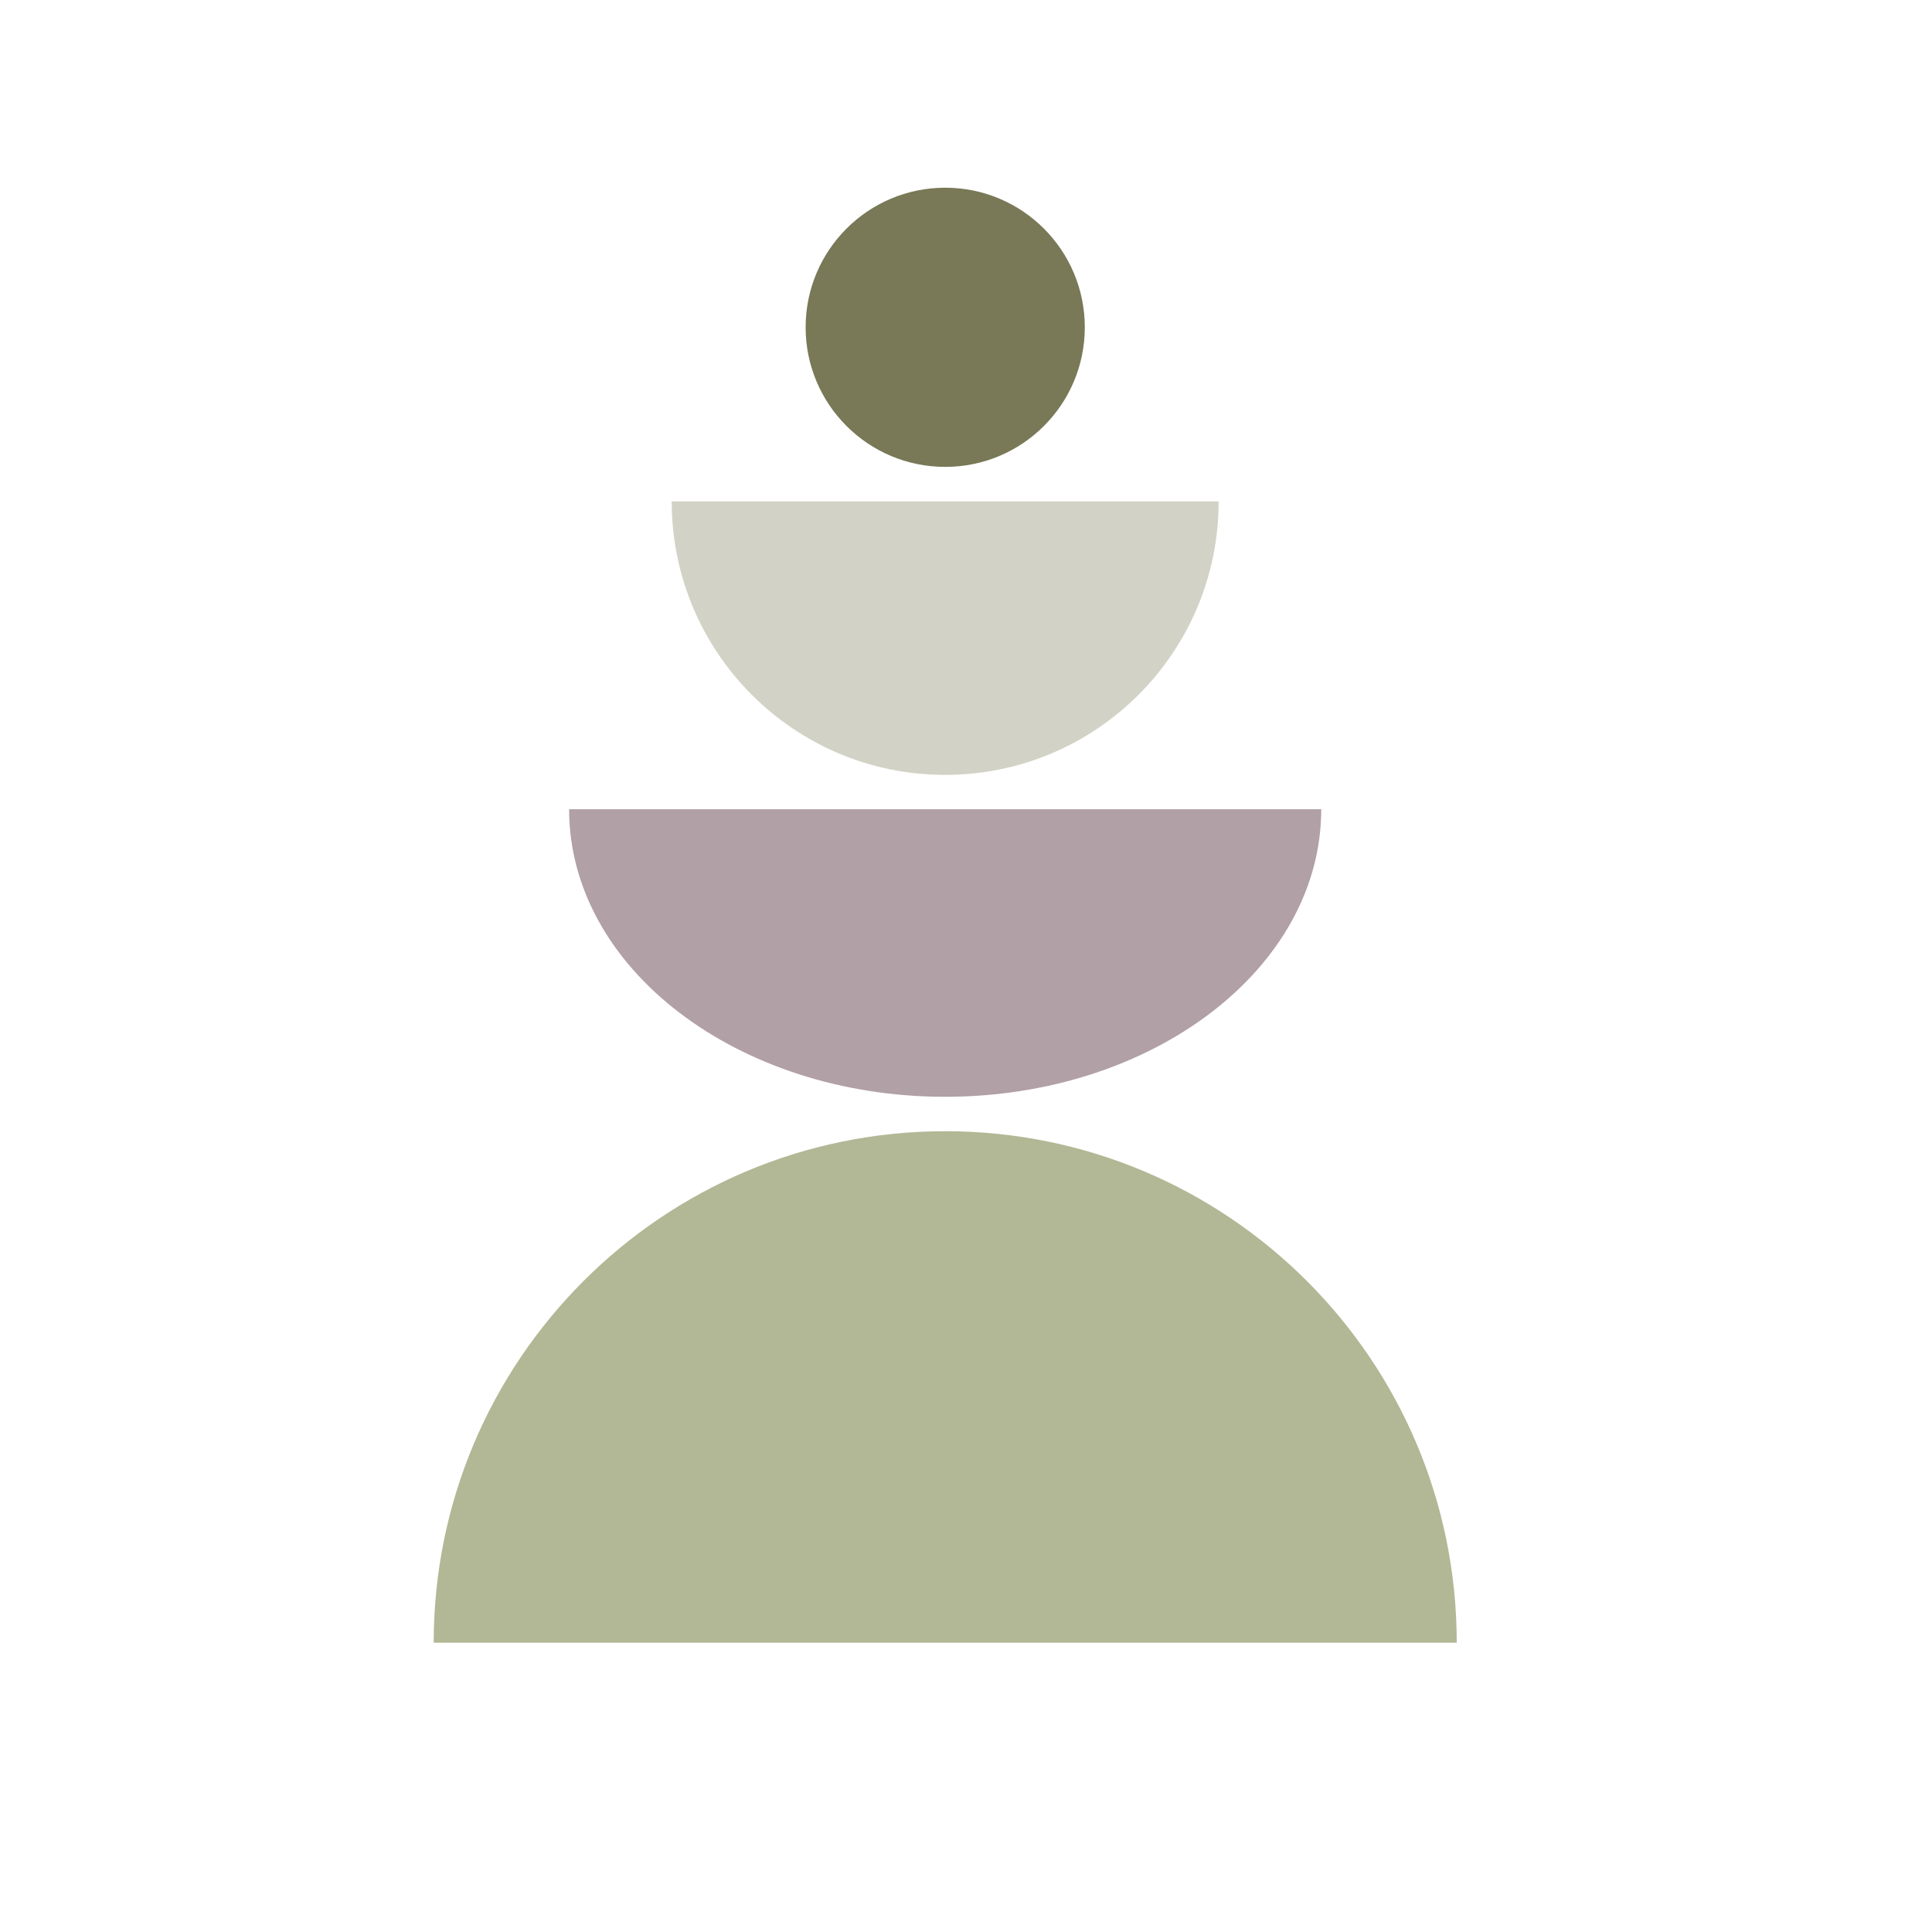
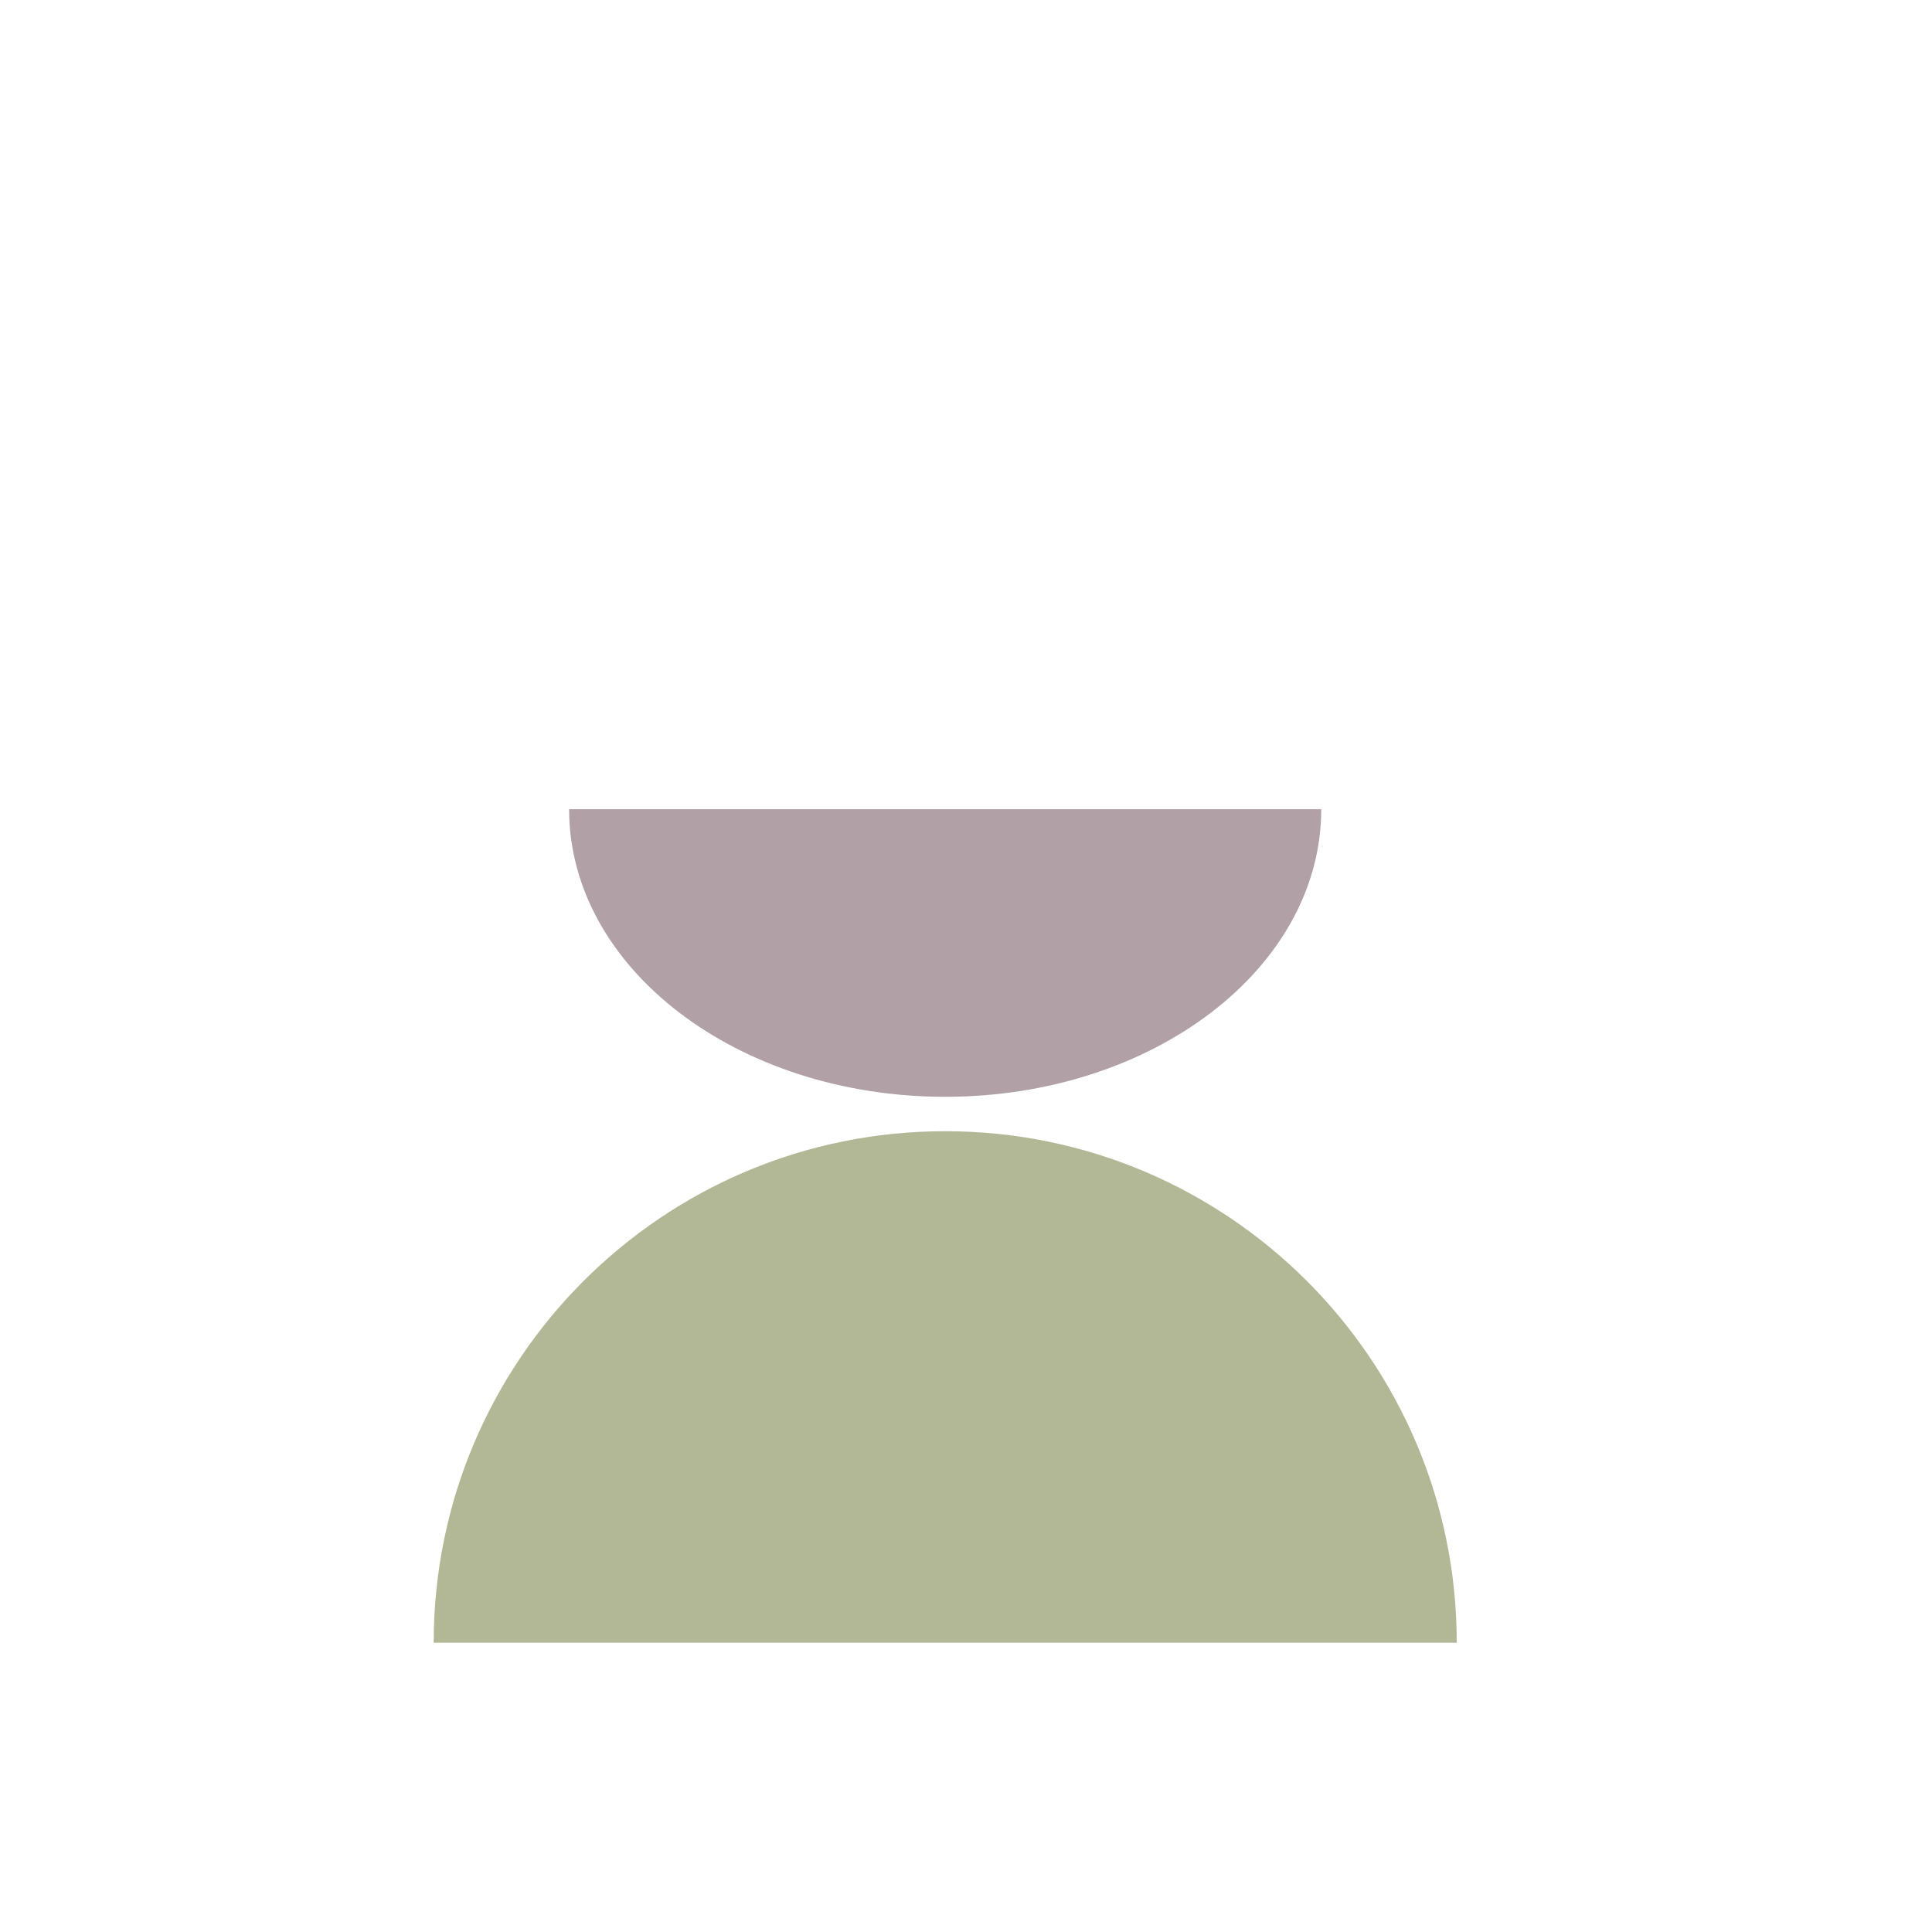
<svg xmlns="http://www.w3.org/2000/svg" version="1.1" id="Livello_1" x="0px" y="0px" viewBox="0 0 283.46 283.46" style="enable-background:new 0 0 283.46 283.46;" xml:space="preserve">
  <style type="text/css">
	.st0{fill:#797857;}
	.st1{fill:#B2B895;}
	.st2{fill:#D2D3C6;}
	.st3{fill:#B1A0A5;}
</style>
-   <circle class="st0" cx="138.68" cy="48.02" r="20.48" />
  <path class="st1" d="M63.63,241.02c0-41.45,33.6-75.05,75.05-75.05s75.05,33.6,75.05,75.05" />
-   <path class="st2" d="M178.8,73.56c0,22.16-17.96,40.13-40.13,40.13S98.55,95.72,98.55,73.56" />
  <path class="st3" d="M193.85,118.73c0,23.3-24.7,42.19-55.18,42.19S83.5,142.03,83.5,118.73" />
</svg>